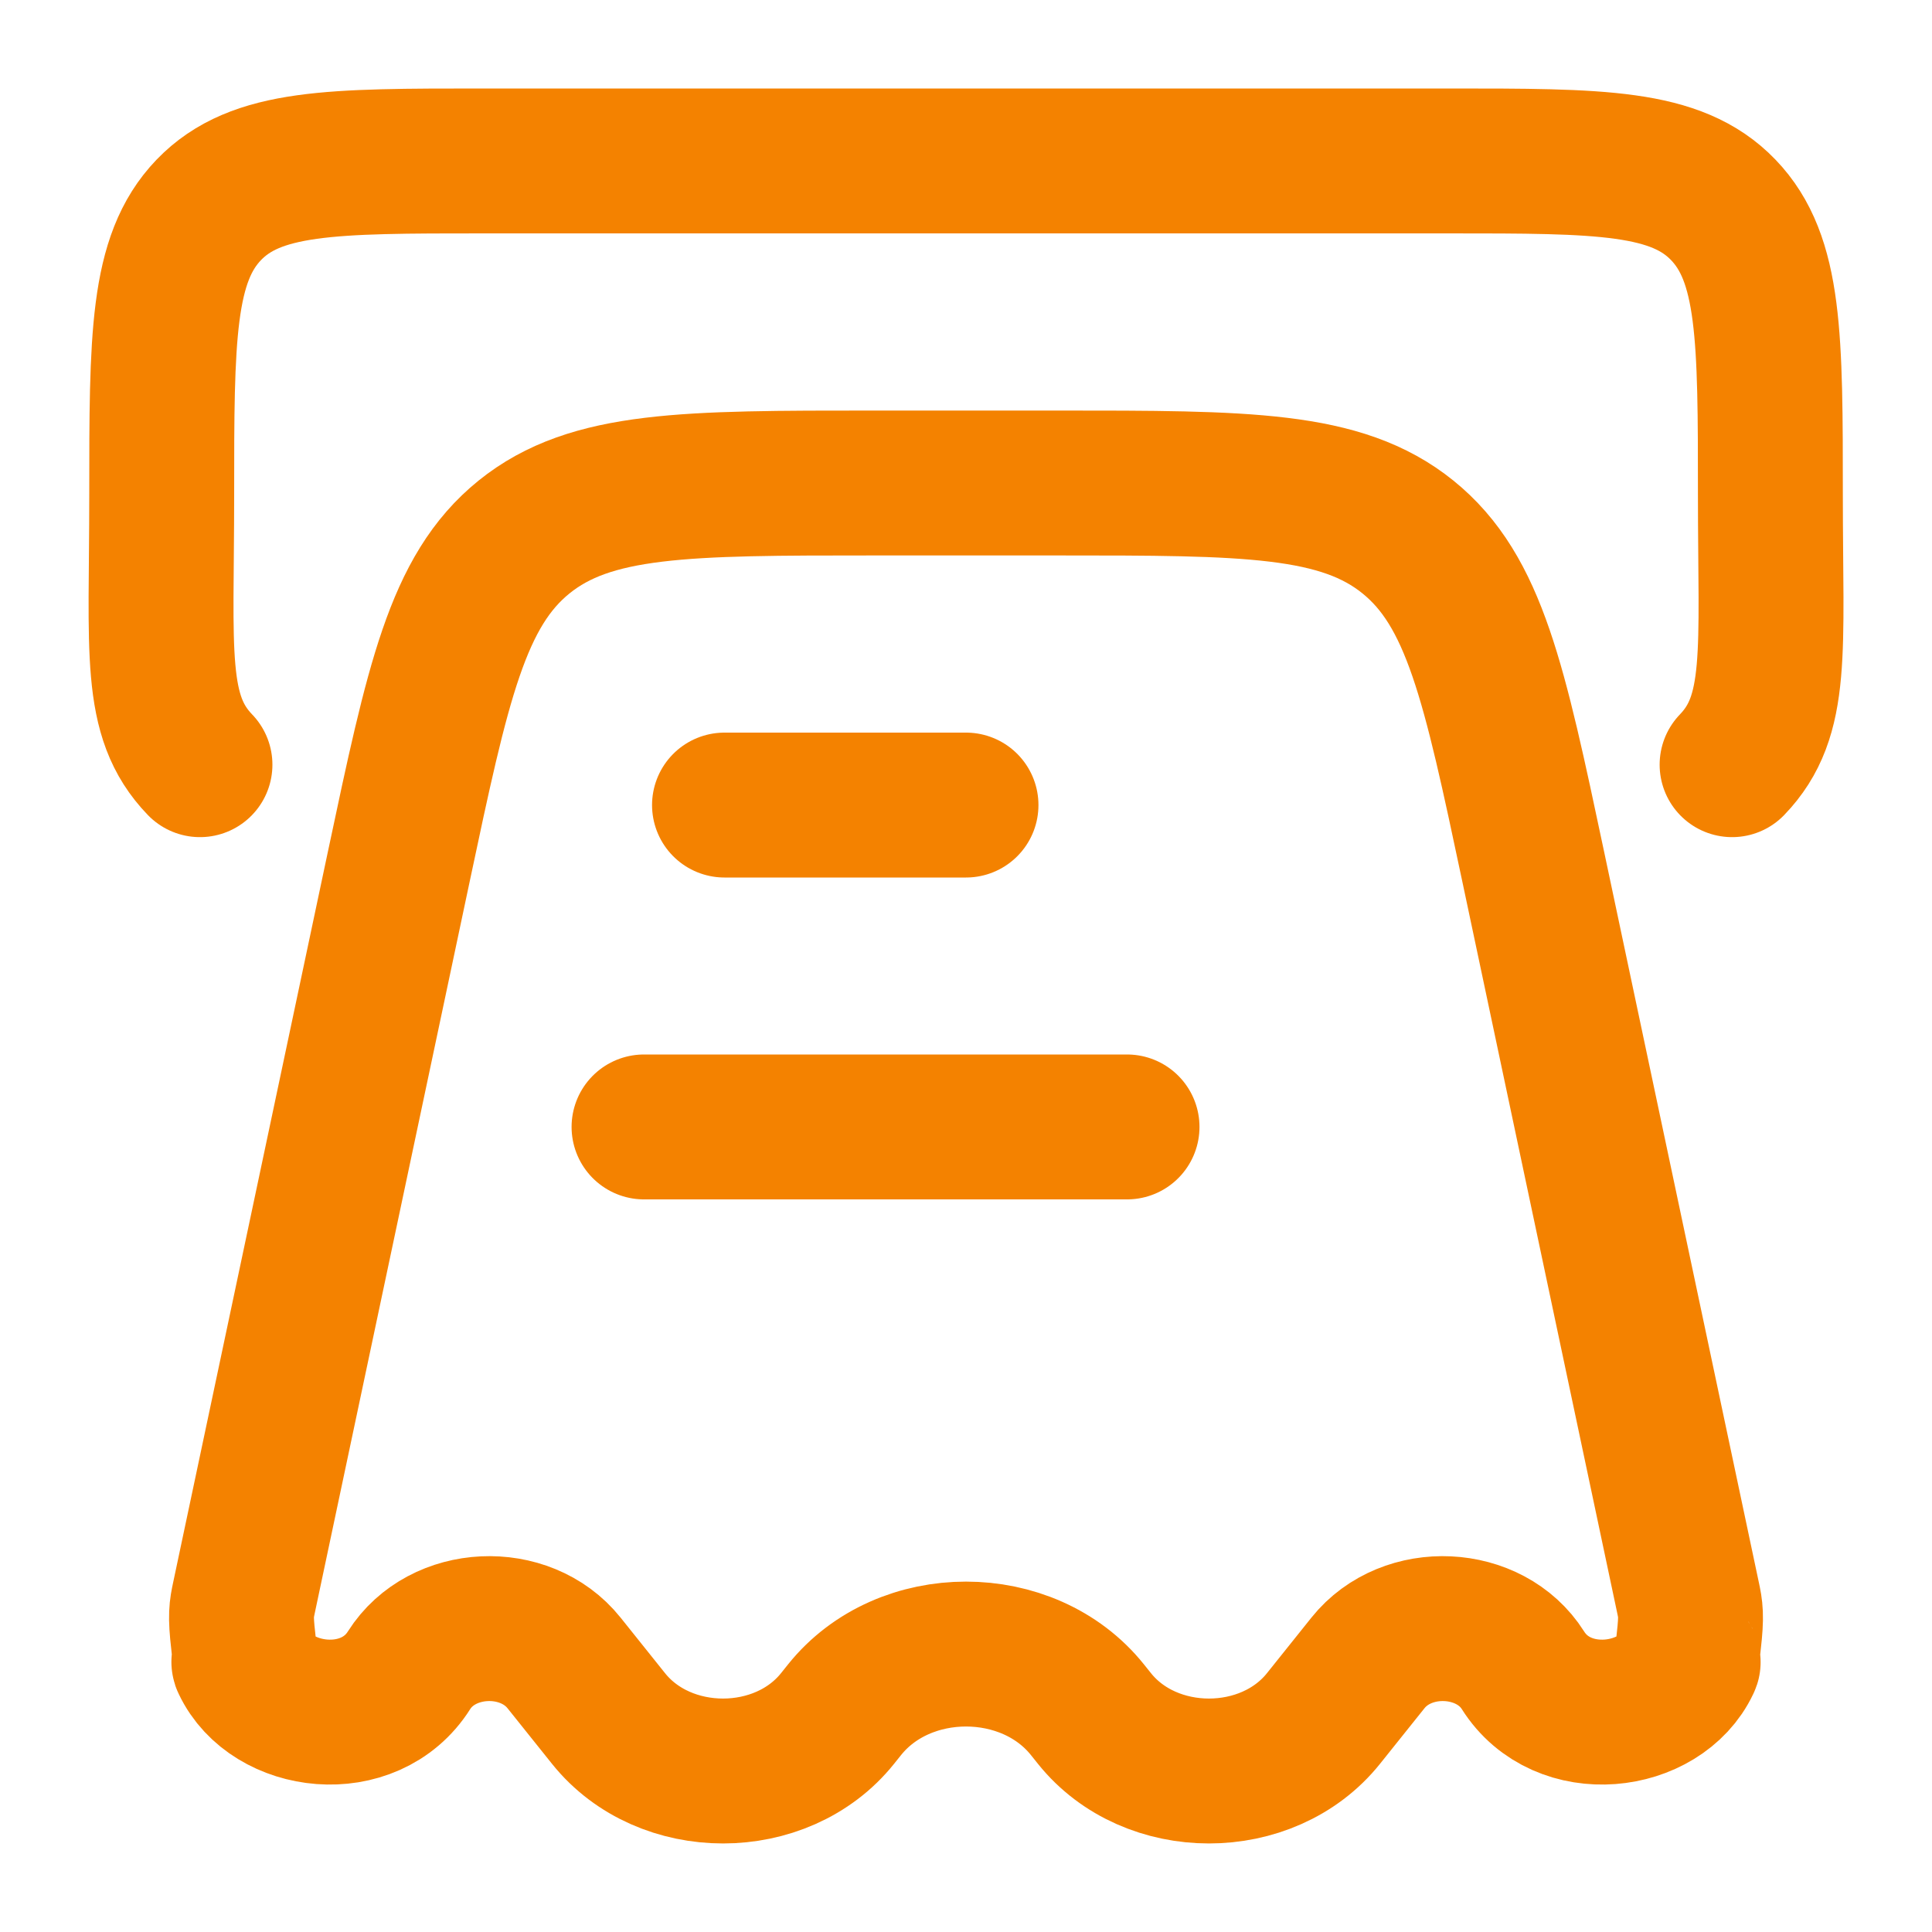
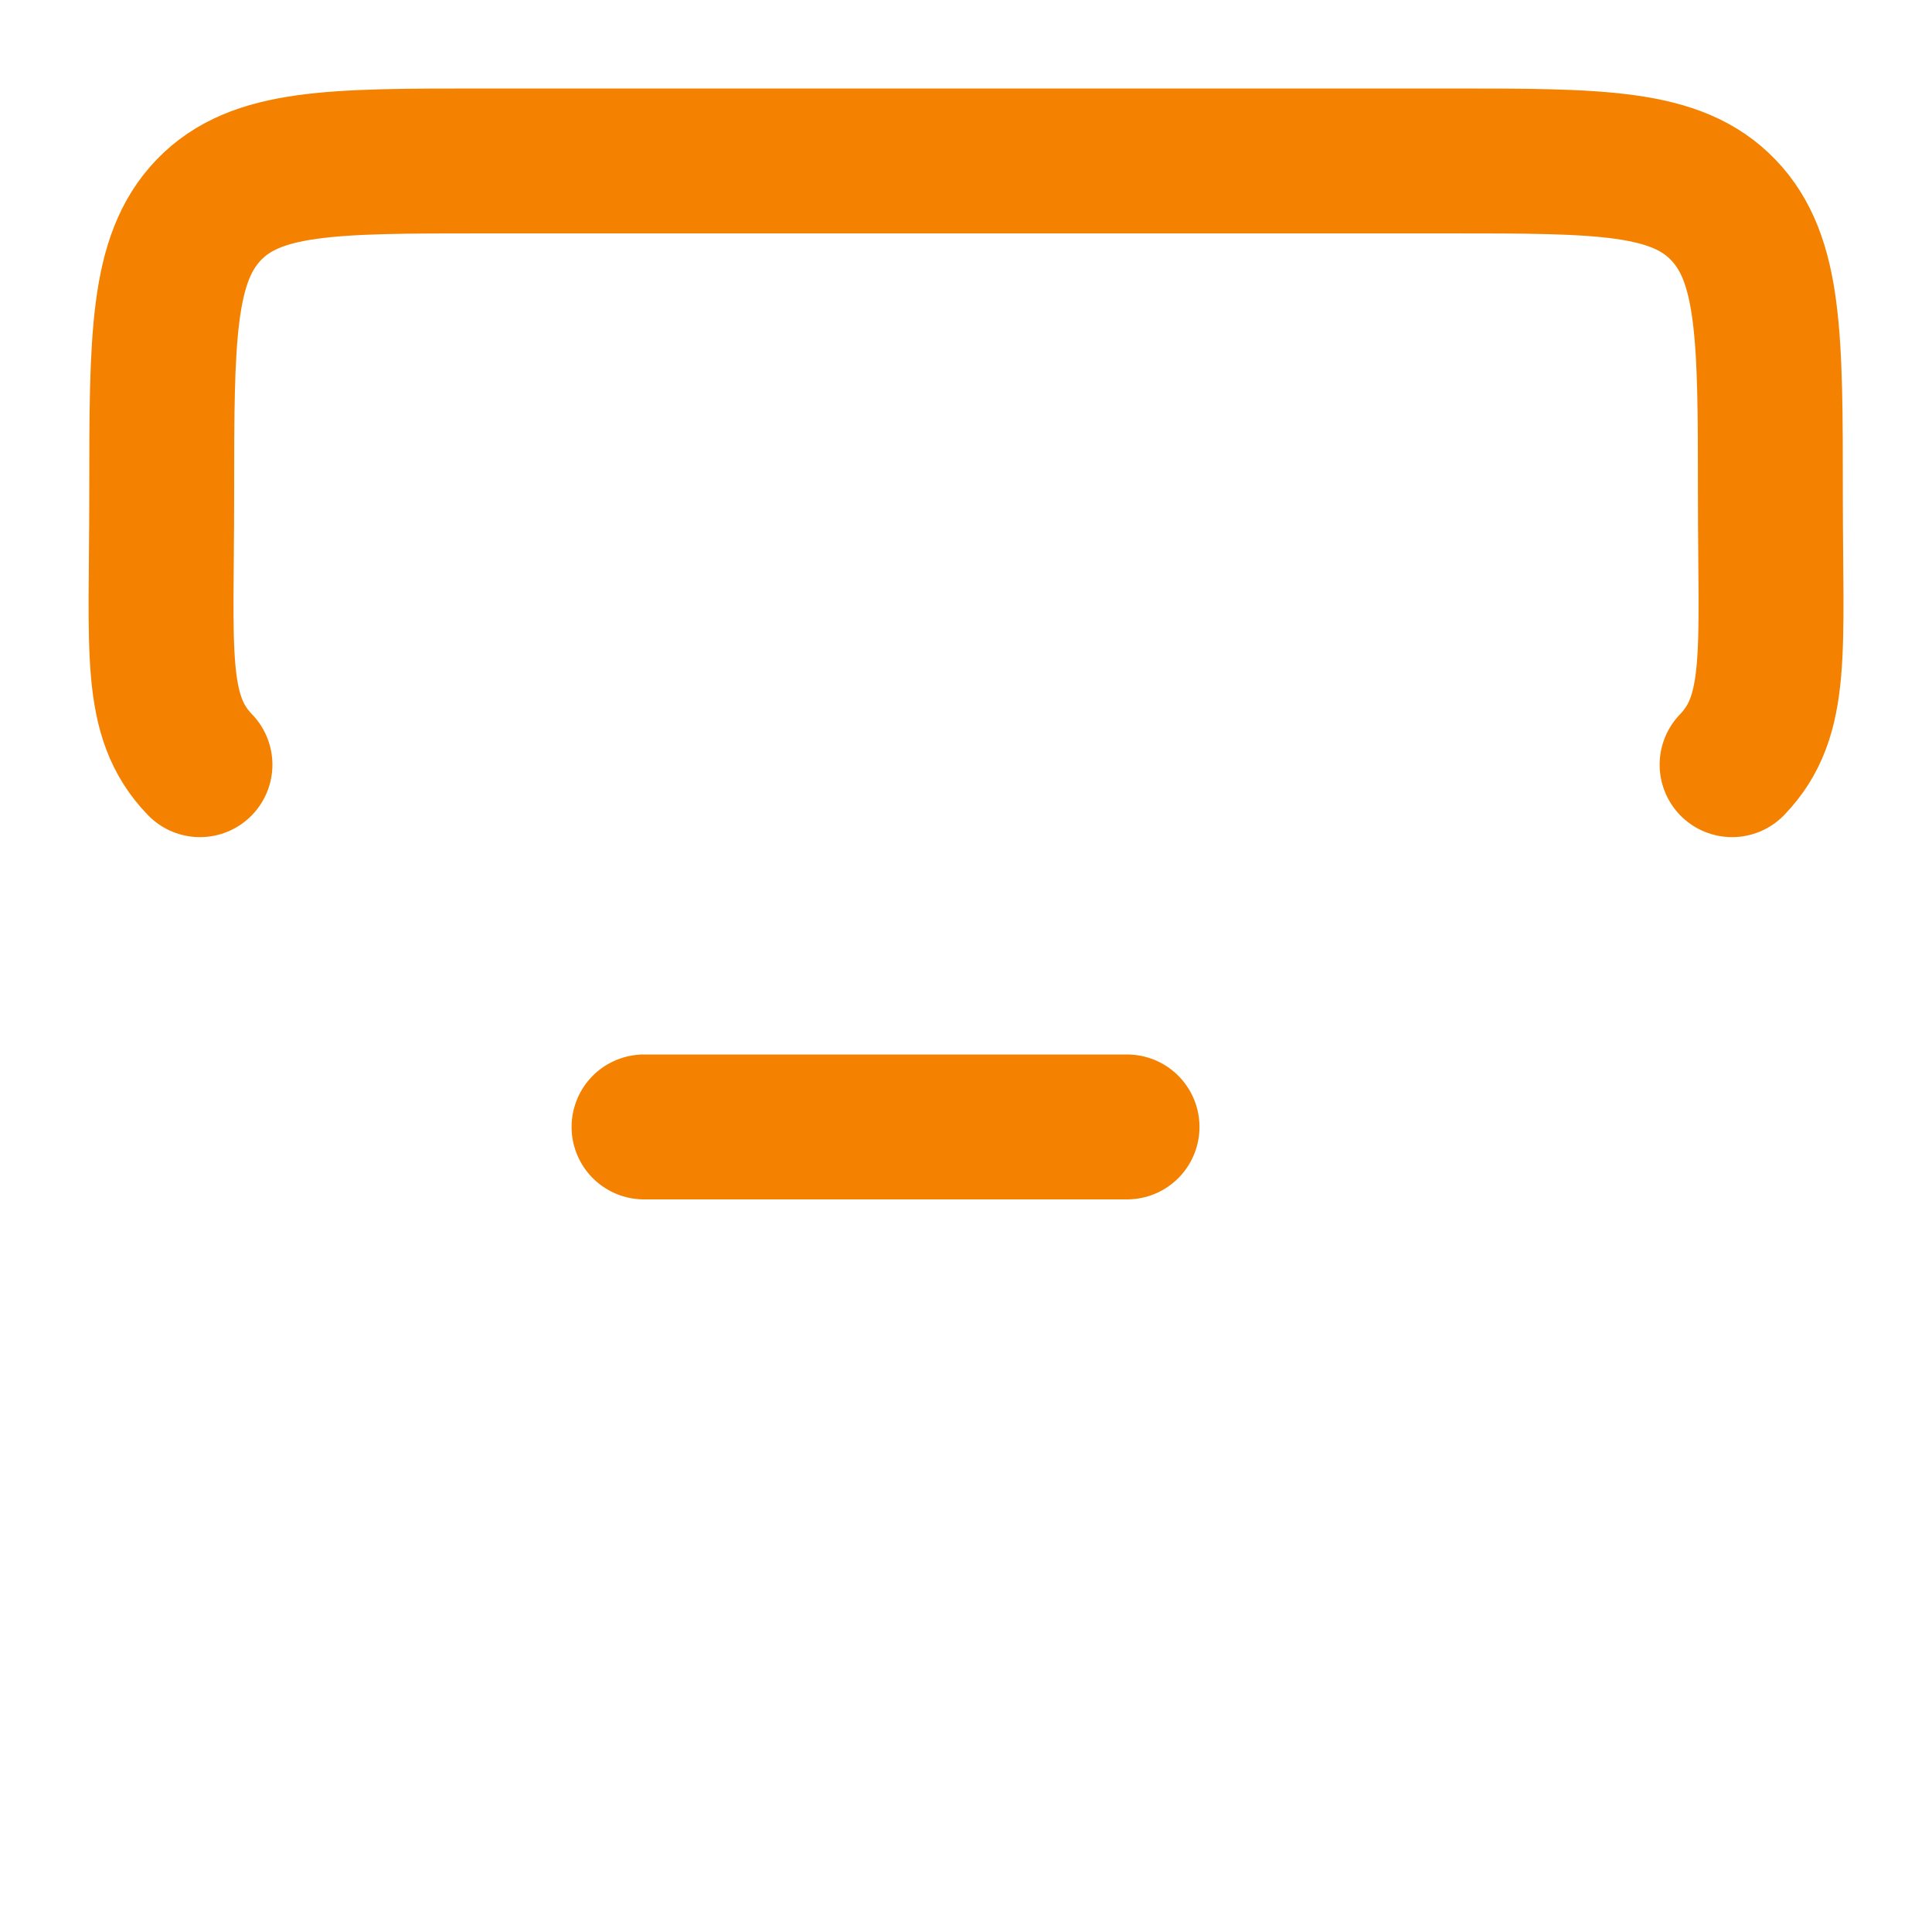
<svg xmlns="http://www.w3.org/2000/svg" width="40" height="40" viewBox="0 0 40 40" fill="none">
-   <path d="M27.401 35.58L28.322 34.429C29.13 33.419 30.848 33.5 31.531 34.581C32.352 35.883 34.382 35.624 34.945 34.427C34.974 34.365 34.901 34.52 34.964 33.982C35.026 33.444 35 33.321 34.948 33.075L31.743 17.94C30.937 14.137 30.534 12.235 29.149 11.117C27.764 10 25.808 10 21.897 10H18.103C14.192 10 12.237 10 10.851 11.117C9.466 12.235 9.063 14.137 8.257 17.94L5.052 33.075C5 33.321 4.974 33.444 5.037 33.982C5.099 34.52 5.026 34.365 5.055 34.427C5.618 35.624 7.648 35.883 8.469 34.581C9.153 33.5 10.87 33.419 11.678 34.429L12.599 35.58C13.759 37.029 16.18 37.029 17.34 35.58L17.485 35.399C18.715 33.861 21.285 33.861 22.515 35.399L22.66 35.58C23.82 37.029 26.241 37.029 27.401 35.58Z" stroke="#F48200" stroke-width="3" stroke-linejoin="round" />
  <path d="M4.14 15.832C3.164 14.819 3.348 13.514 3.348 10.252C3.348 6.99 3.348 5.359 4.323 4.345C5.299 3.332 6.869 3.332 10.009 3.332H29.993C33.133 3.332 34.703 3.332 35.678 4.345C36.654 5.359 36.654 6.99 36.654 10.252C36.654 13.514 36.836 14.819 35.861 15.832" stroke="#F48200" stroke-width="3" stroke-linecap="round" />
-   <path d="M20 16.668H15" stroke="#F48200" stroke-width="3" stroke-linecap="round" stroke-linejoin="round" />
  <path d="M23.334 23.332H13.334" stroke="#F48200" stroke-width="3" stroke-linecap="round" stroke-linejoin="round" />
</svg>